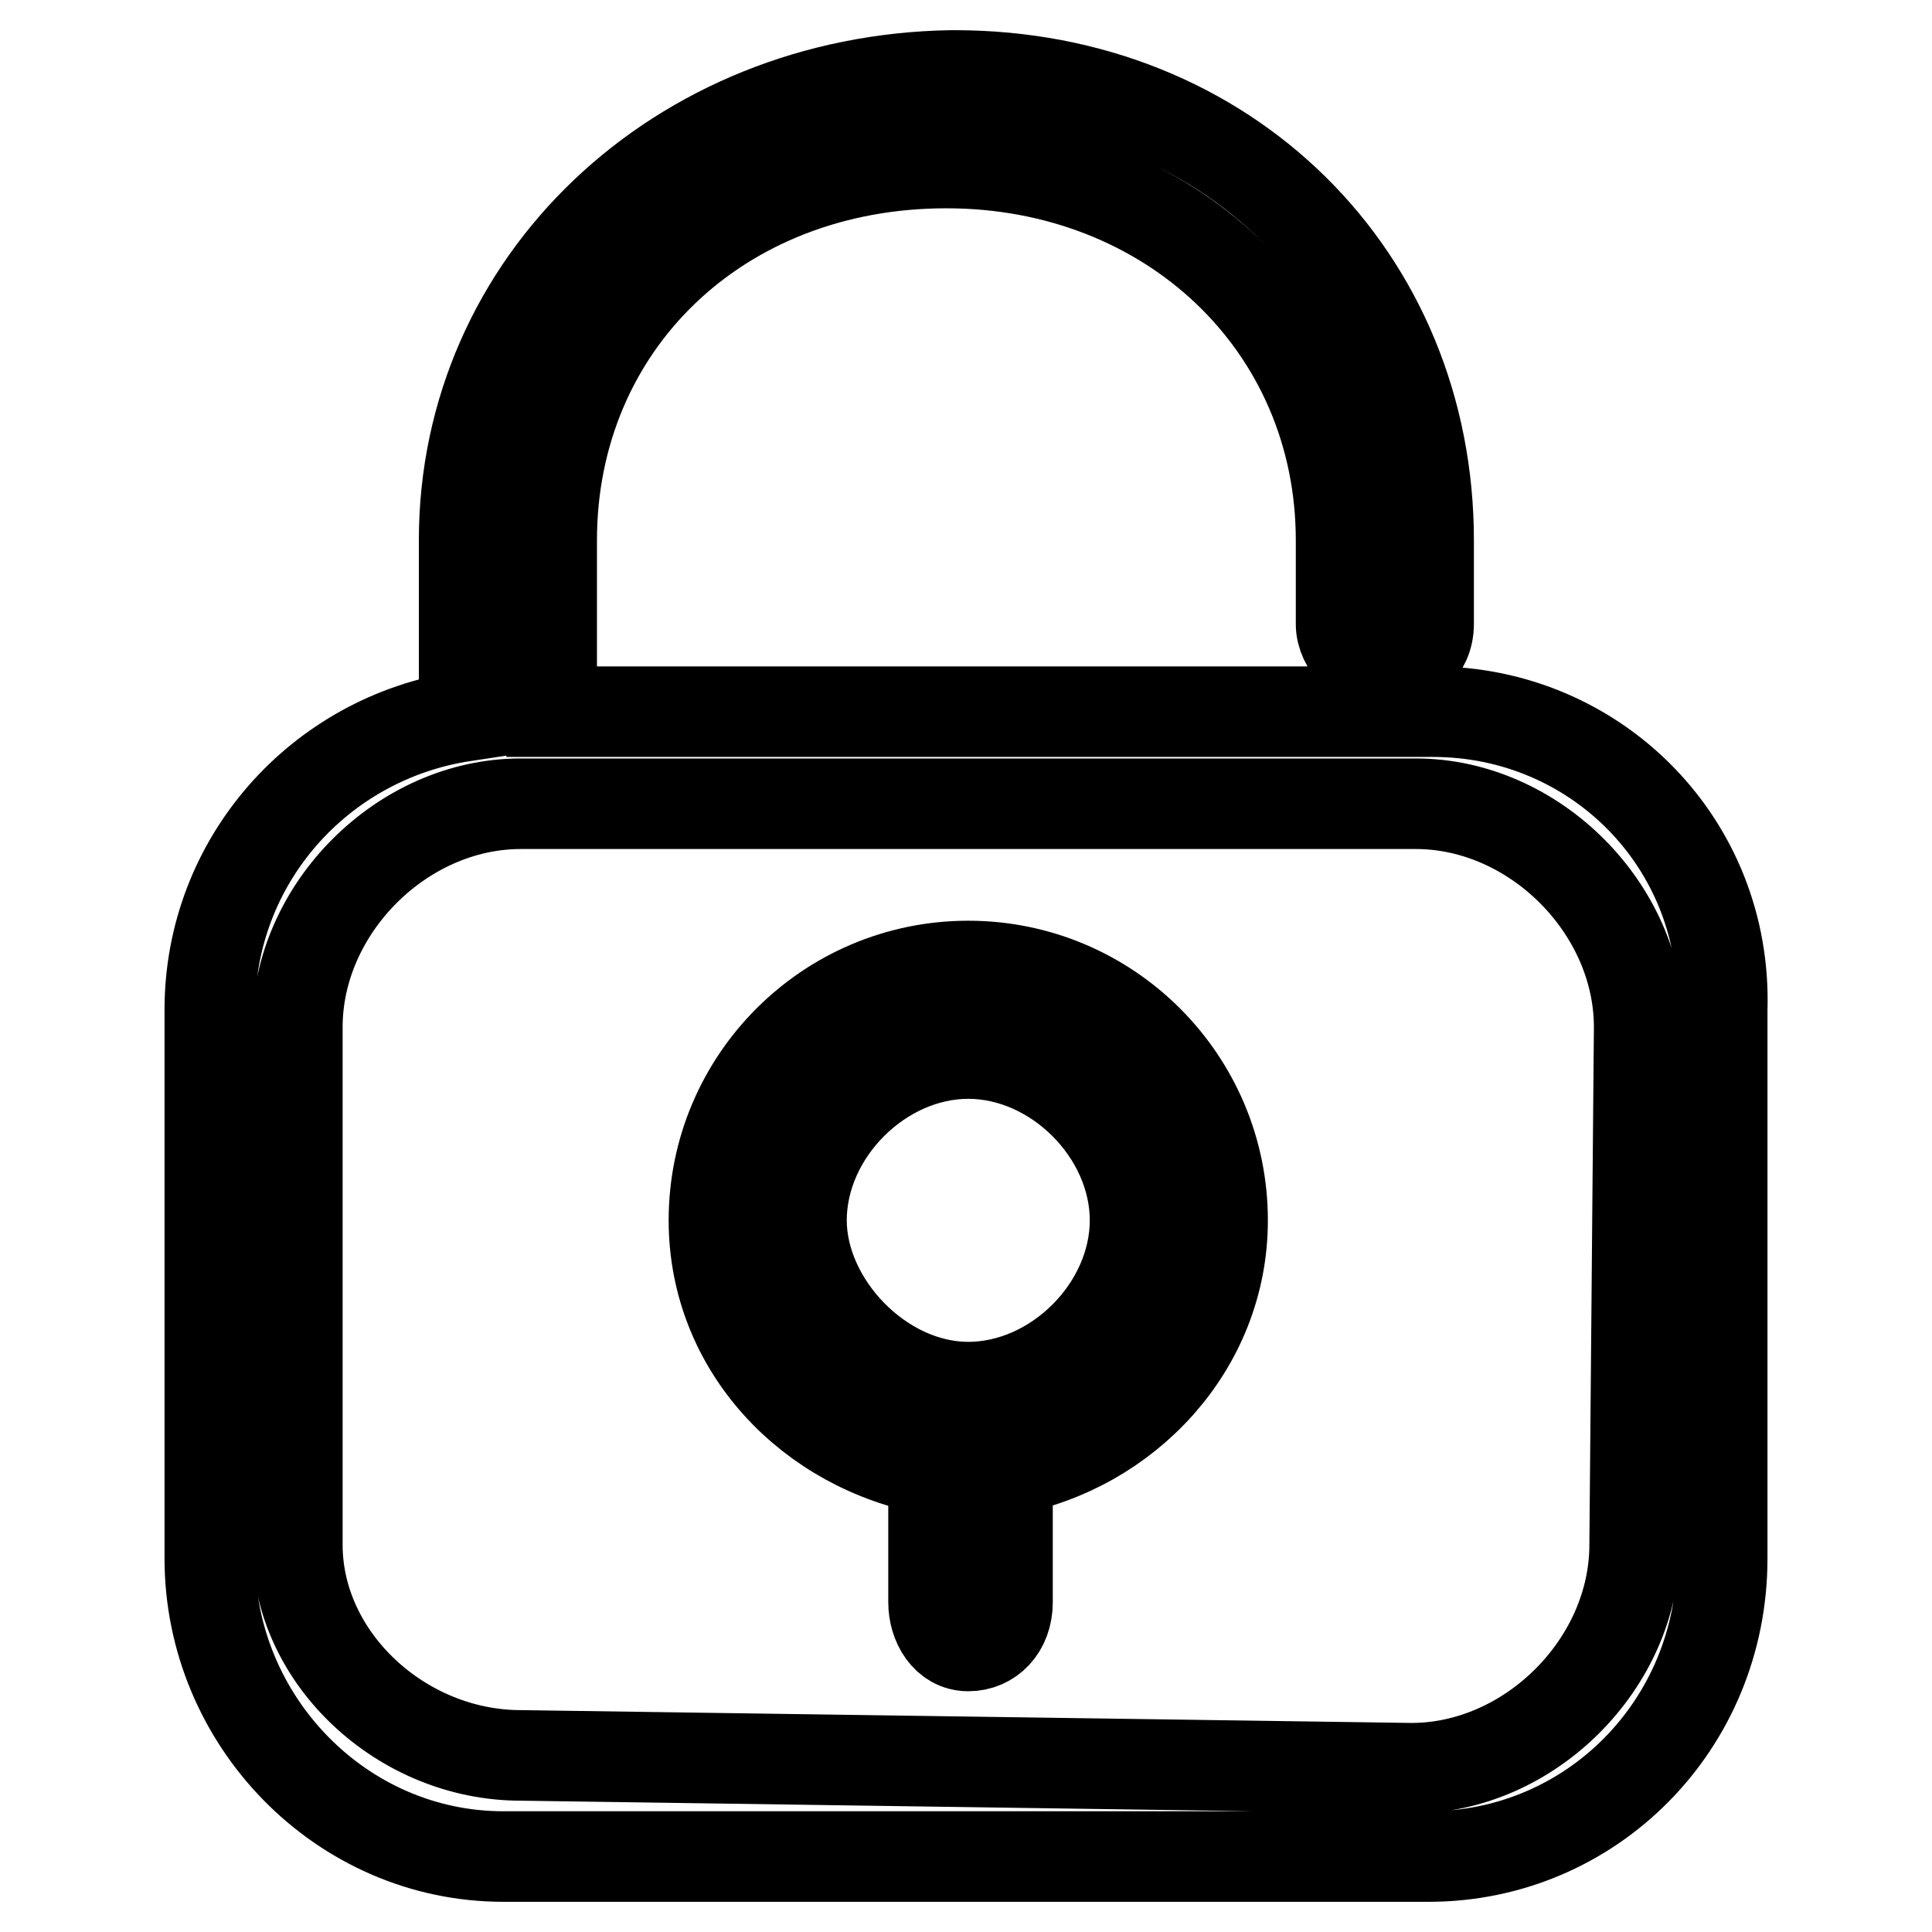
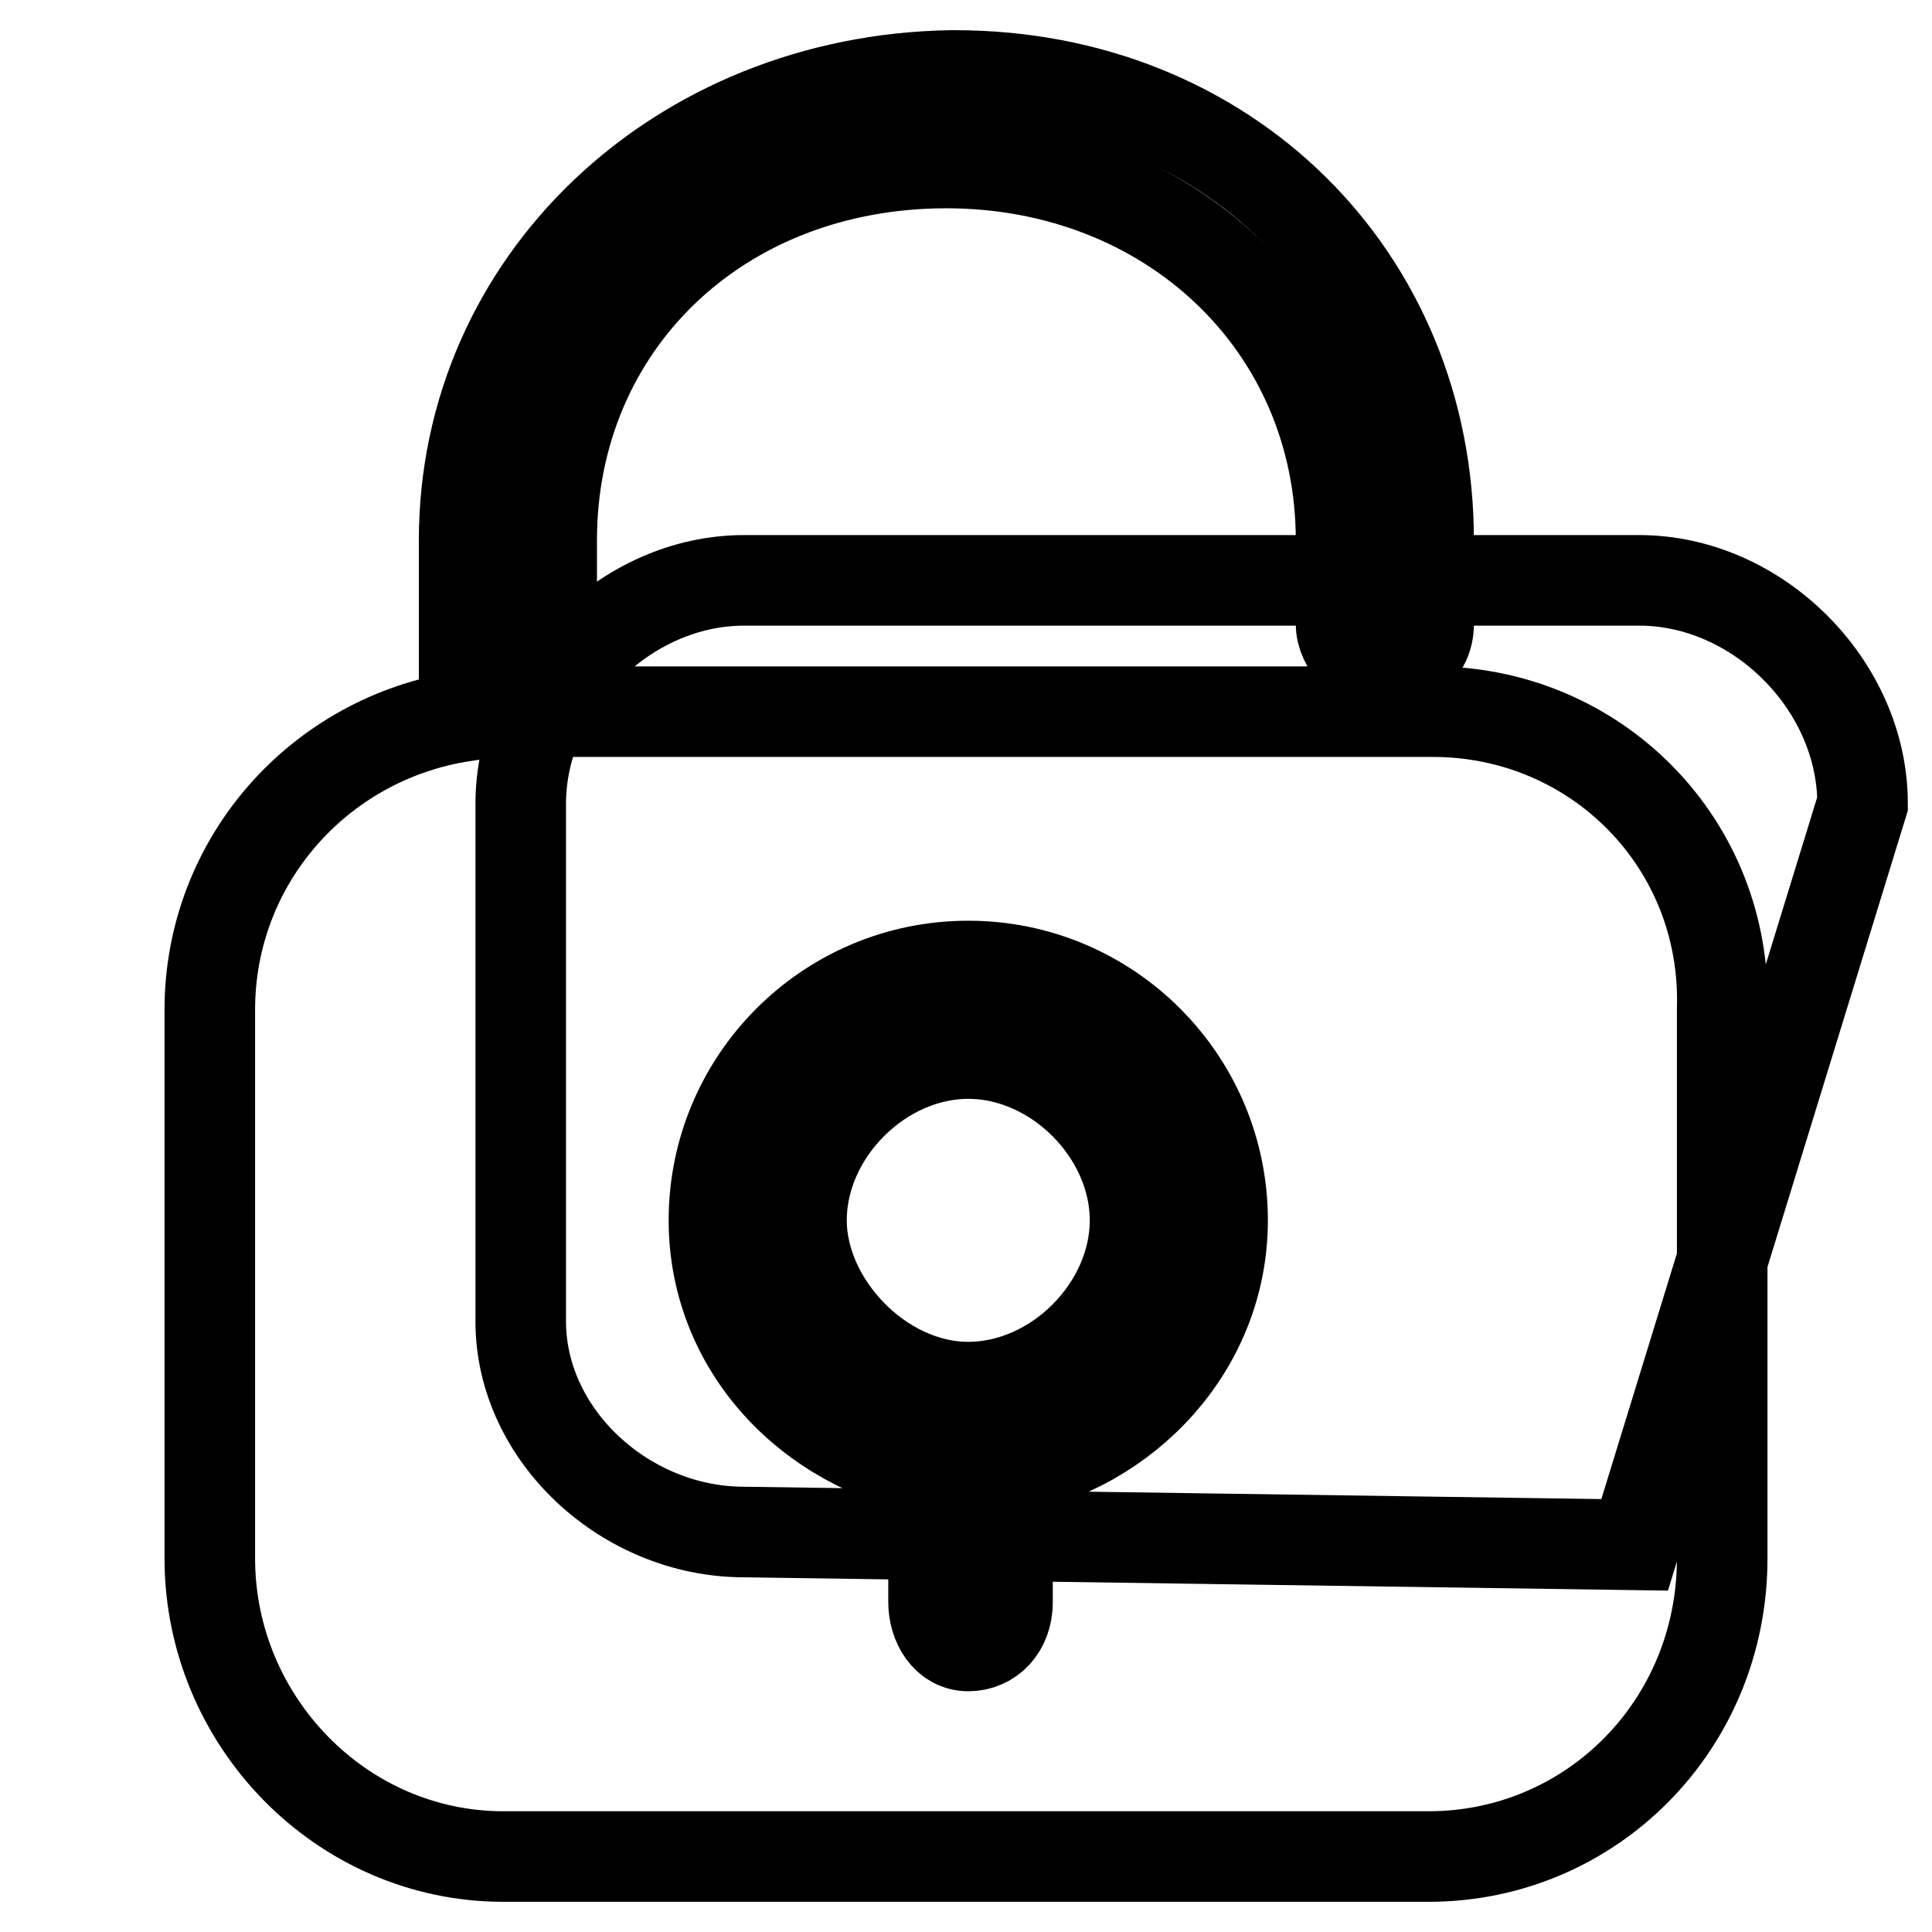
<svg xmlns="http://www.w3.org/2000/svg" version="1.1" x="0px" y="0px" viewBox="0 0 256 256" enable-background="new 0 0 256 256" xml:space="preserve">
  <g>
    <g>
-       <path stroke-width="12" fill-opacity="0" stroke="#000000" d="M189.9,94.3H73.1V71.6c0-28.5,22.1-50,52.3-50c29.6,0,52.3,21.5,52.3,50v11.1c0,2.9,2.9,5.8,5.8,5.8c2.9,0,5.8-2.3,5.8-5.8V71.6c0-34.9-26.7-61.6-62.8-61.6H126c-36.1,0.6-64.5,27.3-64.5,61.6v23.3c-19.2,2.9-33.7,19.2-33.7,38.9v72.7c0,21.5,17.4,39.5,38.9,39.5h122.6c21.5,0,38.9-17.4,38.9-39.5v-72.7C228.9,111.7,211.4,94.3,189.9,94.3L189.9,94.3L189.9,94.3L189.9,94.3z M216.6,204.7c0,15.7-13.9,29.6-29.6,29.6l-118-1.7c-15.7,0-29.6-12.8-29.6-27.9v-68.6c0-15.7,13.9-29.6,29.6-29.6h118.6c15.7,0,29.6,13.9,29.6,29.6L216.6,204.7L216.6,204.7L216.6,204.7L216.6,204.7z M128.3,128c-18.6,0-33.7,15.1-33.7,33.7c0,16.9,12.8,30.2,29.1,33.1v0.6v16.9c0,2.9,1.7,5.8,4.6,5.8c2.9,0,5.2-2.3,5.2-5.8v-16.9v-0.6c15.7-2.9,28.5-16.3,28.5-33.1C162,143.1,146.9,128,128.3,128L128.3,128L128.3,128L128.3,128z M128.3,183.8c-11.6,0-22.1-11.1-22.1-22.1c0-11.6,10.5-22.1,22.1-22.1s22.1,10.5,22.1,22.1C150.4,173.3,139.9,183.8,128.3,183.8L128.3,183.8L128.3,183.8L128.3,183.8z" />
+       <path stroke-width="12" fill-opacity="0" stroke="#000000" d="M189.9,94.3H73.1V71.6c0-28.5,22.1-50,52.3-50c29.6,0,52.3,21.5,52.3,50v11.1c0,2.9,2.9,5.8,5.8,5.8c2.9,0,5.8-2.3,5.8-5.8V71.6c0-34.9-26.7-61.6-62.8-61.6H126c-36.1,0.6-64.5,27.3-64.5,61.6v23.3c-19.2,2.9-33.7,19.2-33.7,38.9v72.7c0,21.5,17.4,39.5,38.9,39.5h122.6c21.5,0,38.9-17.4,38.9-39.5v-72.7C228.9,111.7,211.4,94.3,189.9,94.3L189.9,94.3L189.9,94.3L189.9,94.3z M216.6,204.7l-118-1.7c-15.7,0-29.6-12.8-29.6-27.9v-68.6c0-15.7,13.9-29.6,29.6-29.6h118.6c15.7,0,29.6,13.9,29.6,29.6L216.6,204.7L216.6,204.7L216.6,204.7L216.6,204.7z M128.3,128c-18.6,0-33.7,15.1-33.7,33.7c0,16.9,12.8,30.2,29.1,33.1v0.6v16.9c0,2.9,1.7,5.8,4.6,5.8c2.9,0,5.2-2.3,5.2-5.8v-16.9v-0.6c15.7-2.9,28.5-16.3,28.5-33.1C162,143.1,146.9,128,128.3,128L128.3,128L128.3,128L128.3,128z M128.3,183.8c-11.6,0-22.1-11.1-22.1-22.1c0-11.6,10.5-22.1,22.1-22.1s22.1,10.5,22.1,22.1C150.4,173.3,139.9,183.8,128.3,183.8L128.3,183.8L128.3,183.8L128.3,183.8z" />
    </g>
  </g>
</svg>